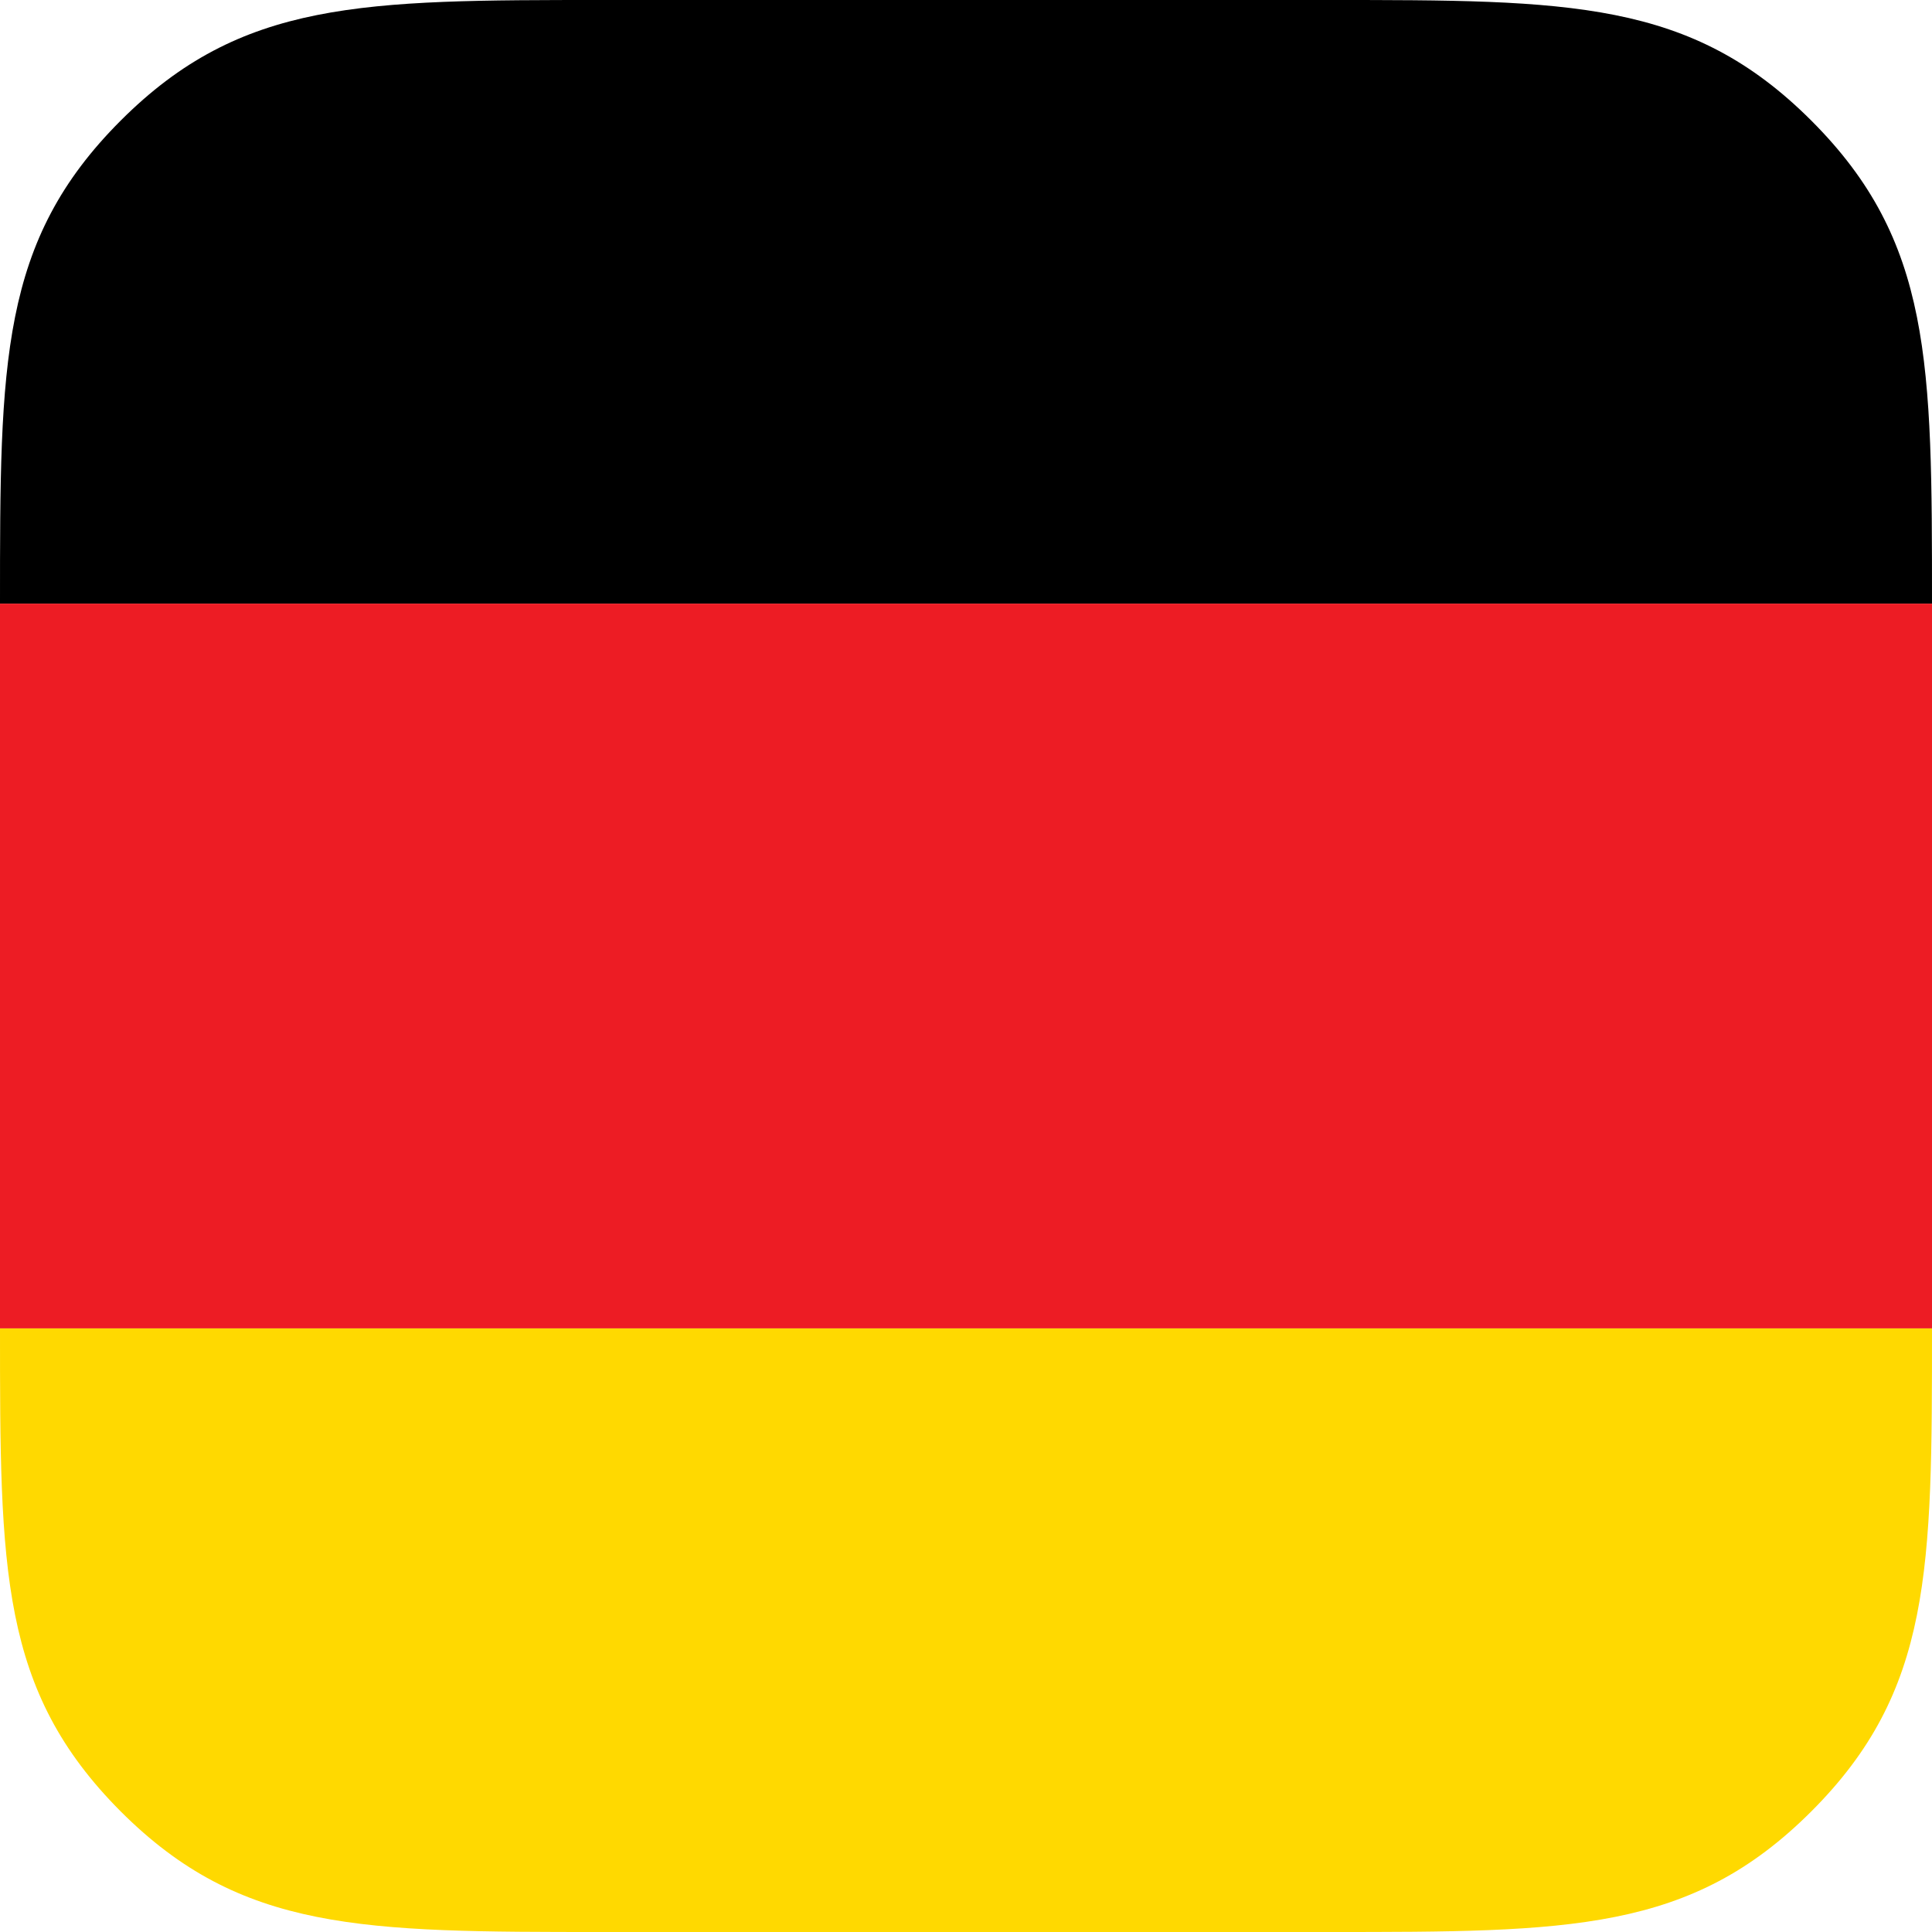
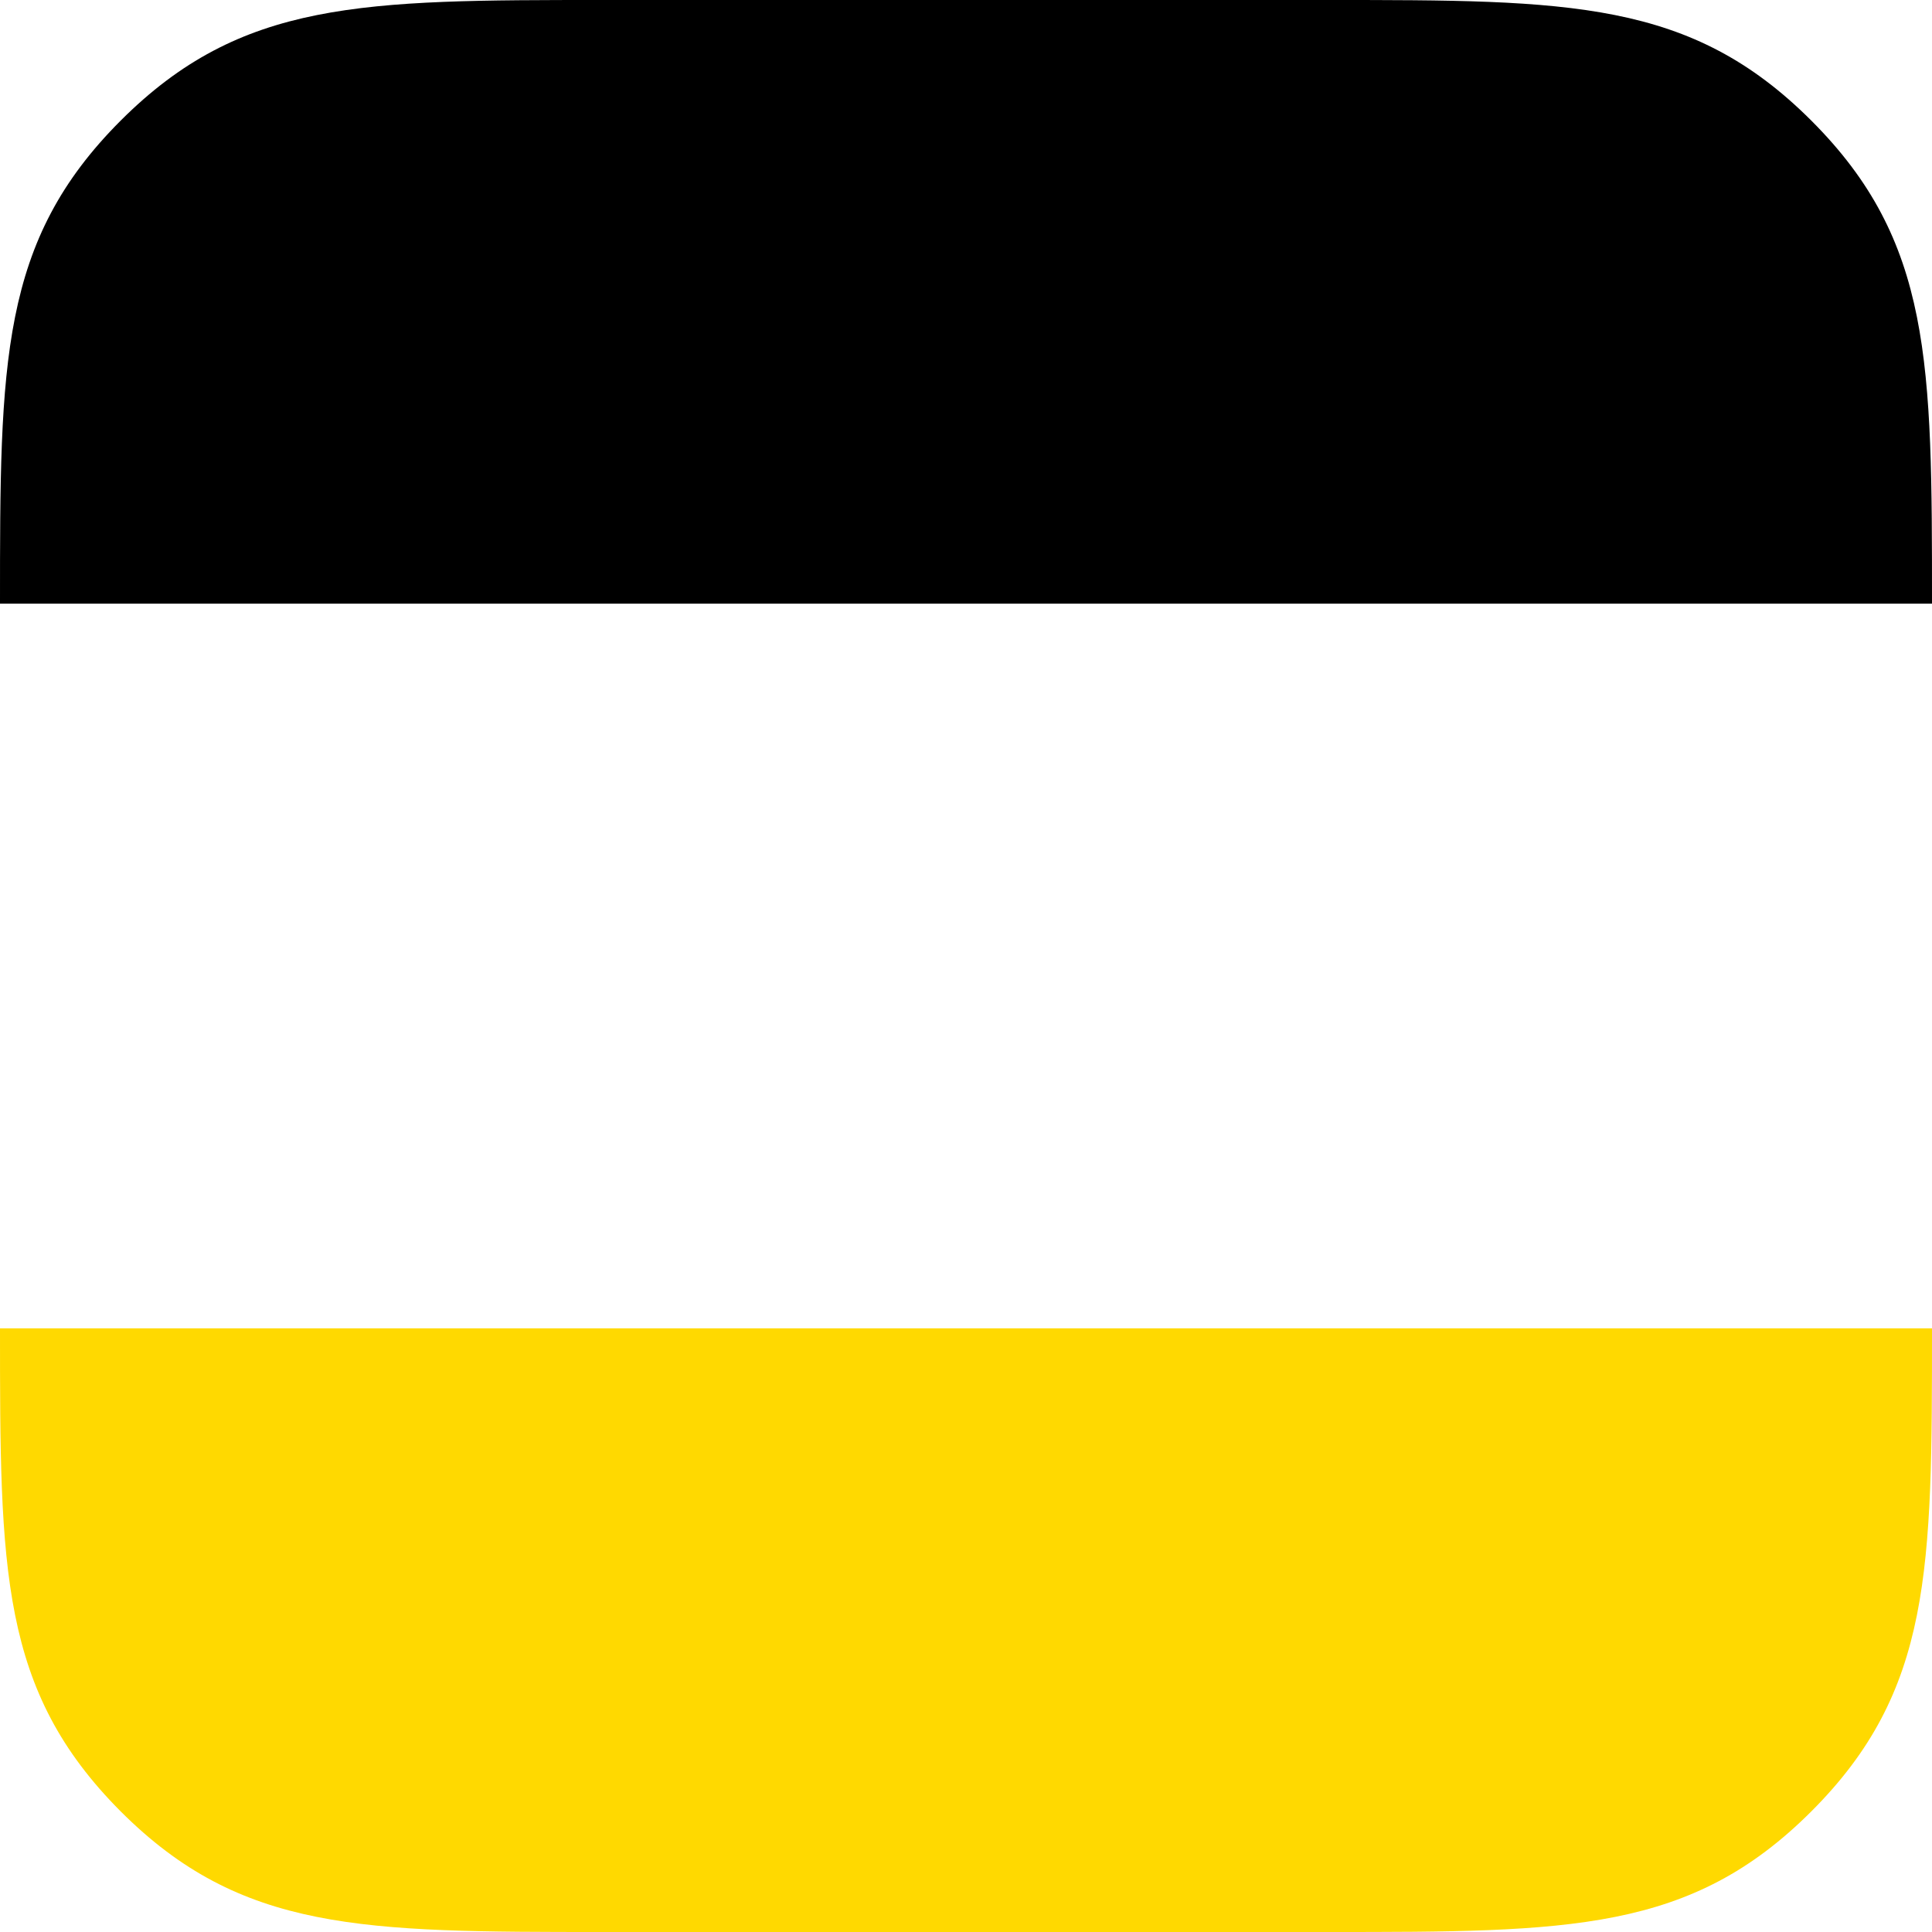
<svg xmlns="http://www.w3.org/2000/svg" viewBox="0 0 45 45">
  <defs>
    <style>.cls-1{fill:#ffd900;}.cls-2{fill:#ed1c24;}</style>
  </defs>
  <title>Asset 4</title>
  <g id="Layer_2" data-name="Layer 2">
    <g id="Layer_1-2" data-name="Layer 1">
-       <path class="cls-1" d="M2.81,42.19C5.62,45,8.44,45,14.06,45H30.94c5.62,0,8.44,0,11.25-2.81S45,36.56,45,30.94H0C0,36.56,0,39.37,2.81,42.19Z" />
+       <path class="cls-1" d="M2.81,42.19C5.62,45,8.44,45,14.06,45H30.94c5.62,0,8.44,0,11.25-2.81S45,36.56,45,30.94H0C0,36.56,0,39.37,2.81,42.19" />
      <path d="M42.19,2.81C39.38,0,36.56,0,30.94,0H14.06C8.44,0,5.62,0,2.81,2.81S0,8.44,0,14.06H45C45,8.44,45,5.62,42.19,2.81Z" />
-       <rect class="cls-2" y="14.06" width="45" height="16.88" />
    </g>
  </g>
</svg>